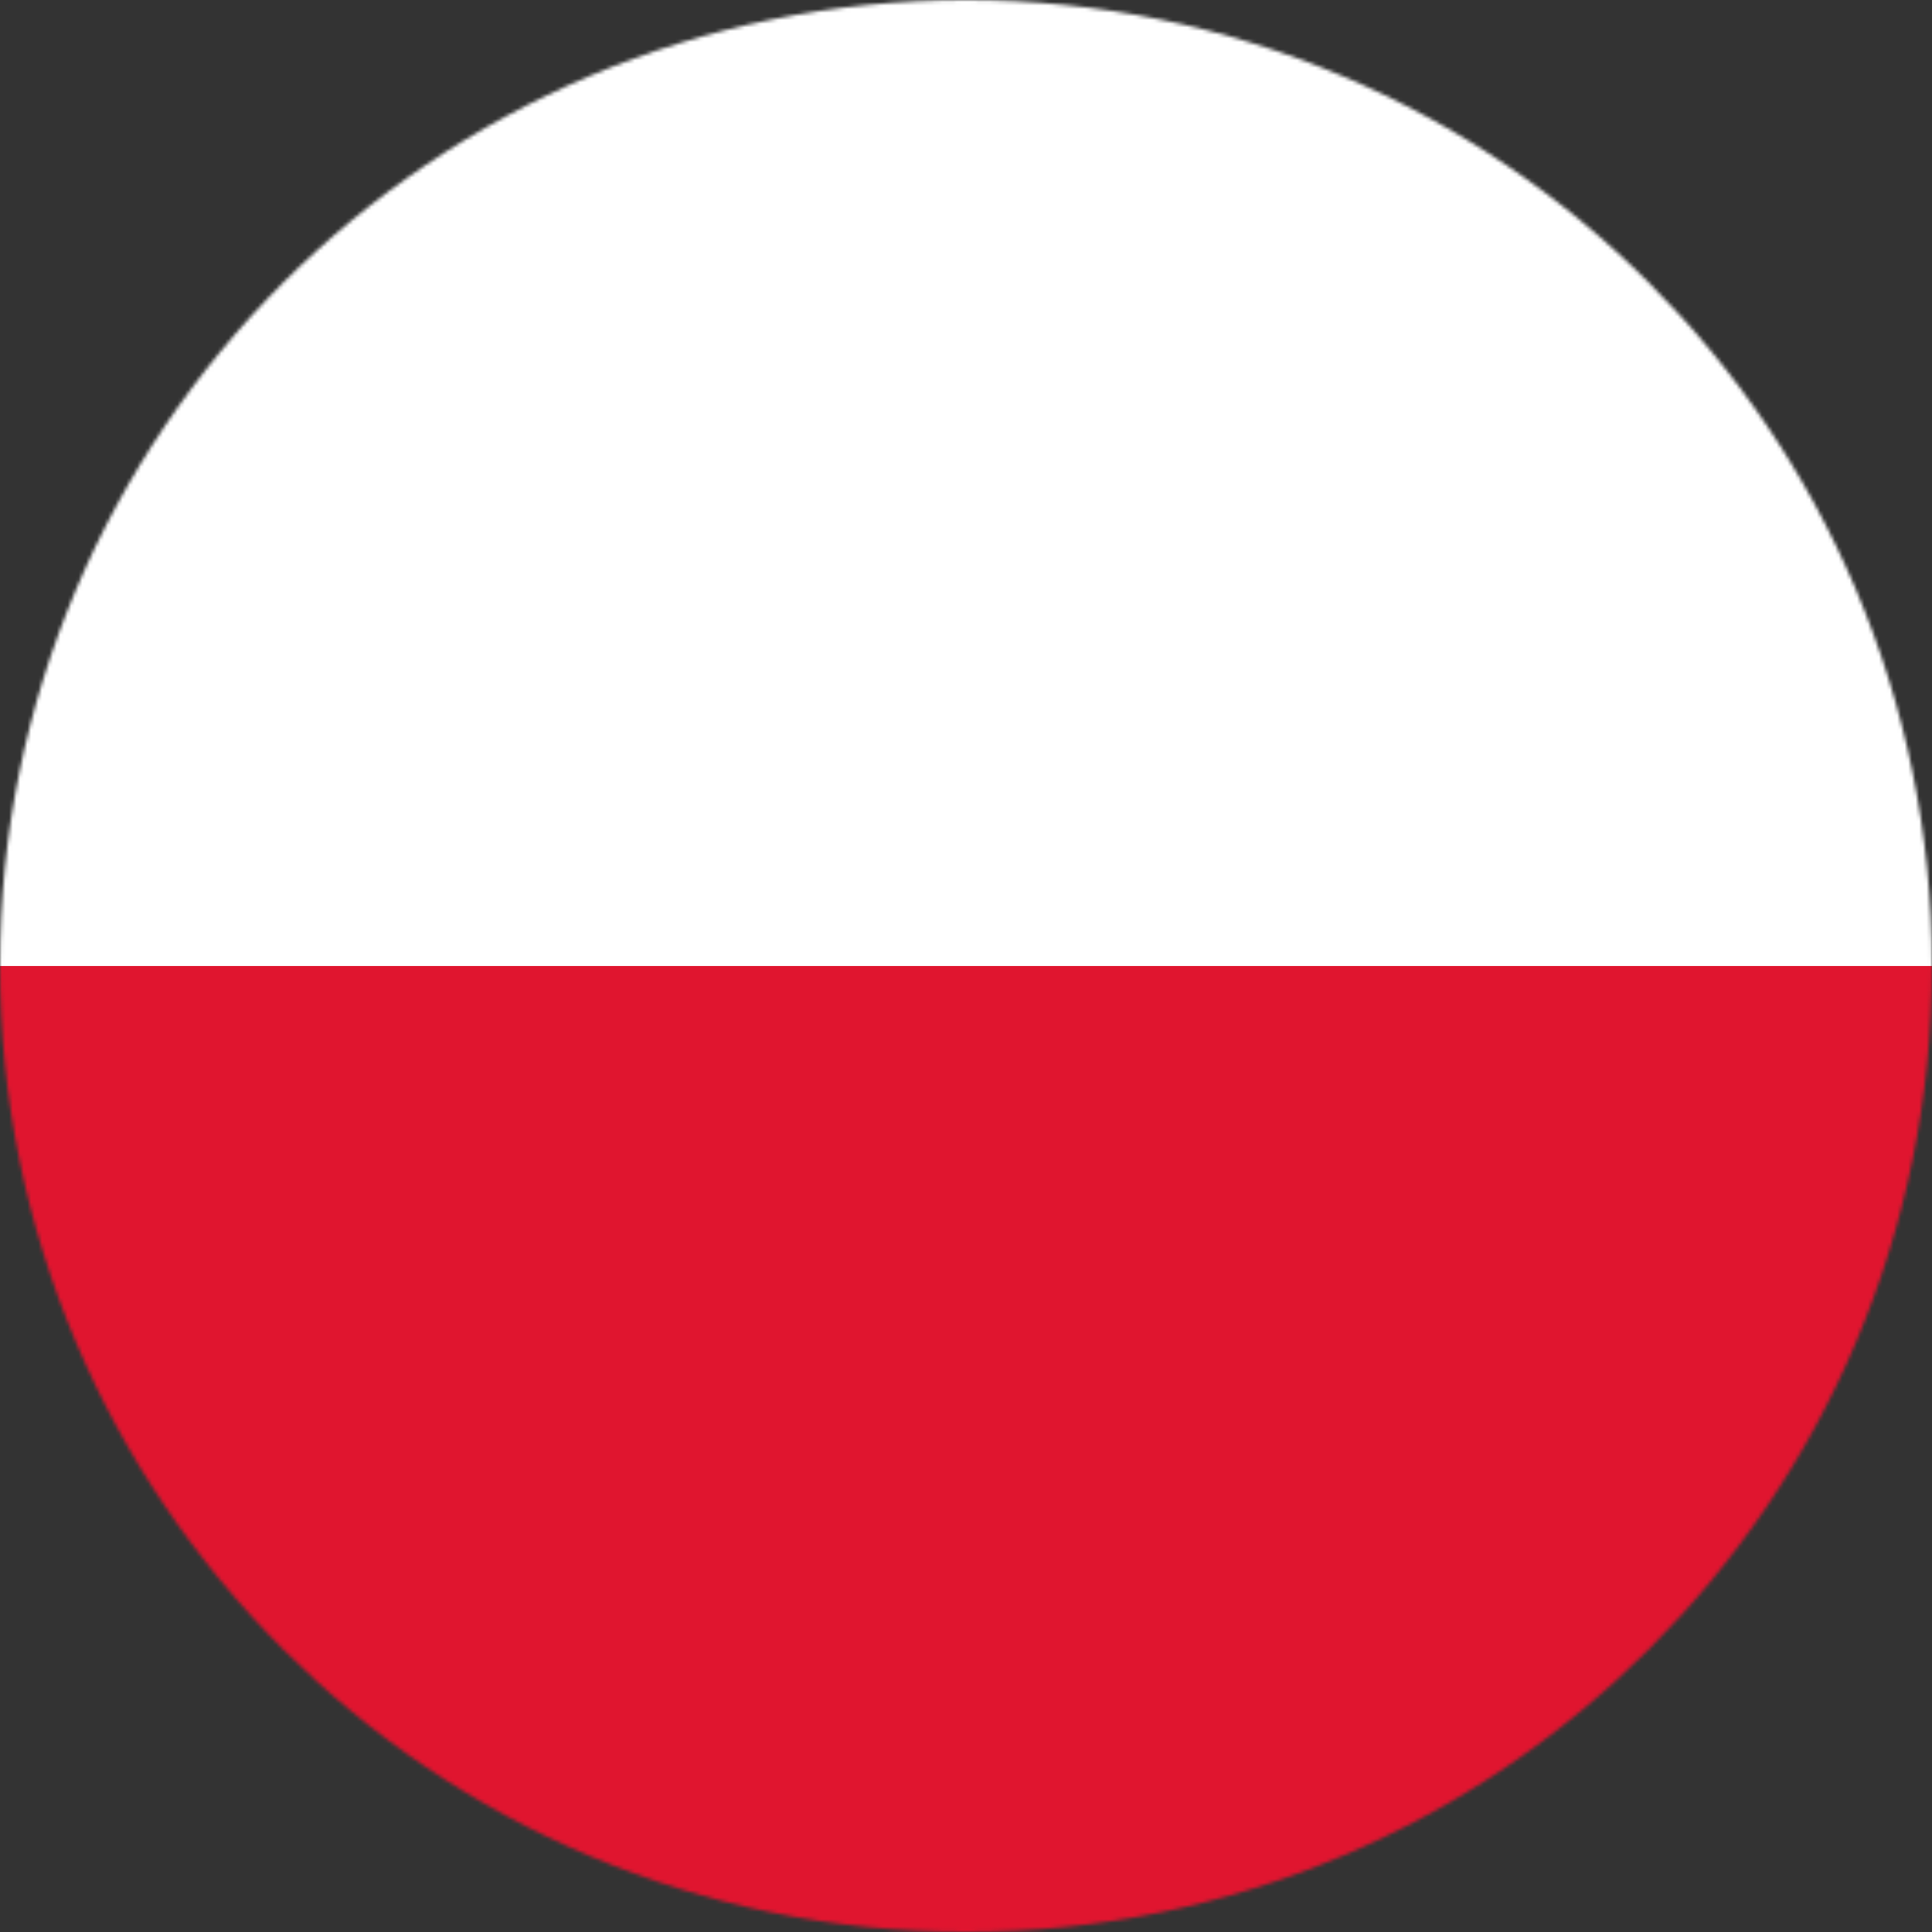
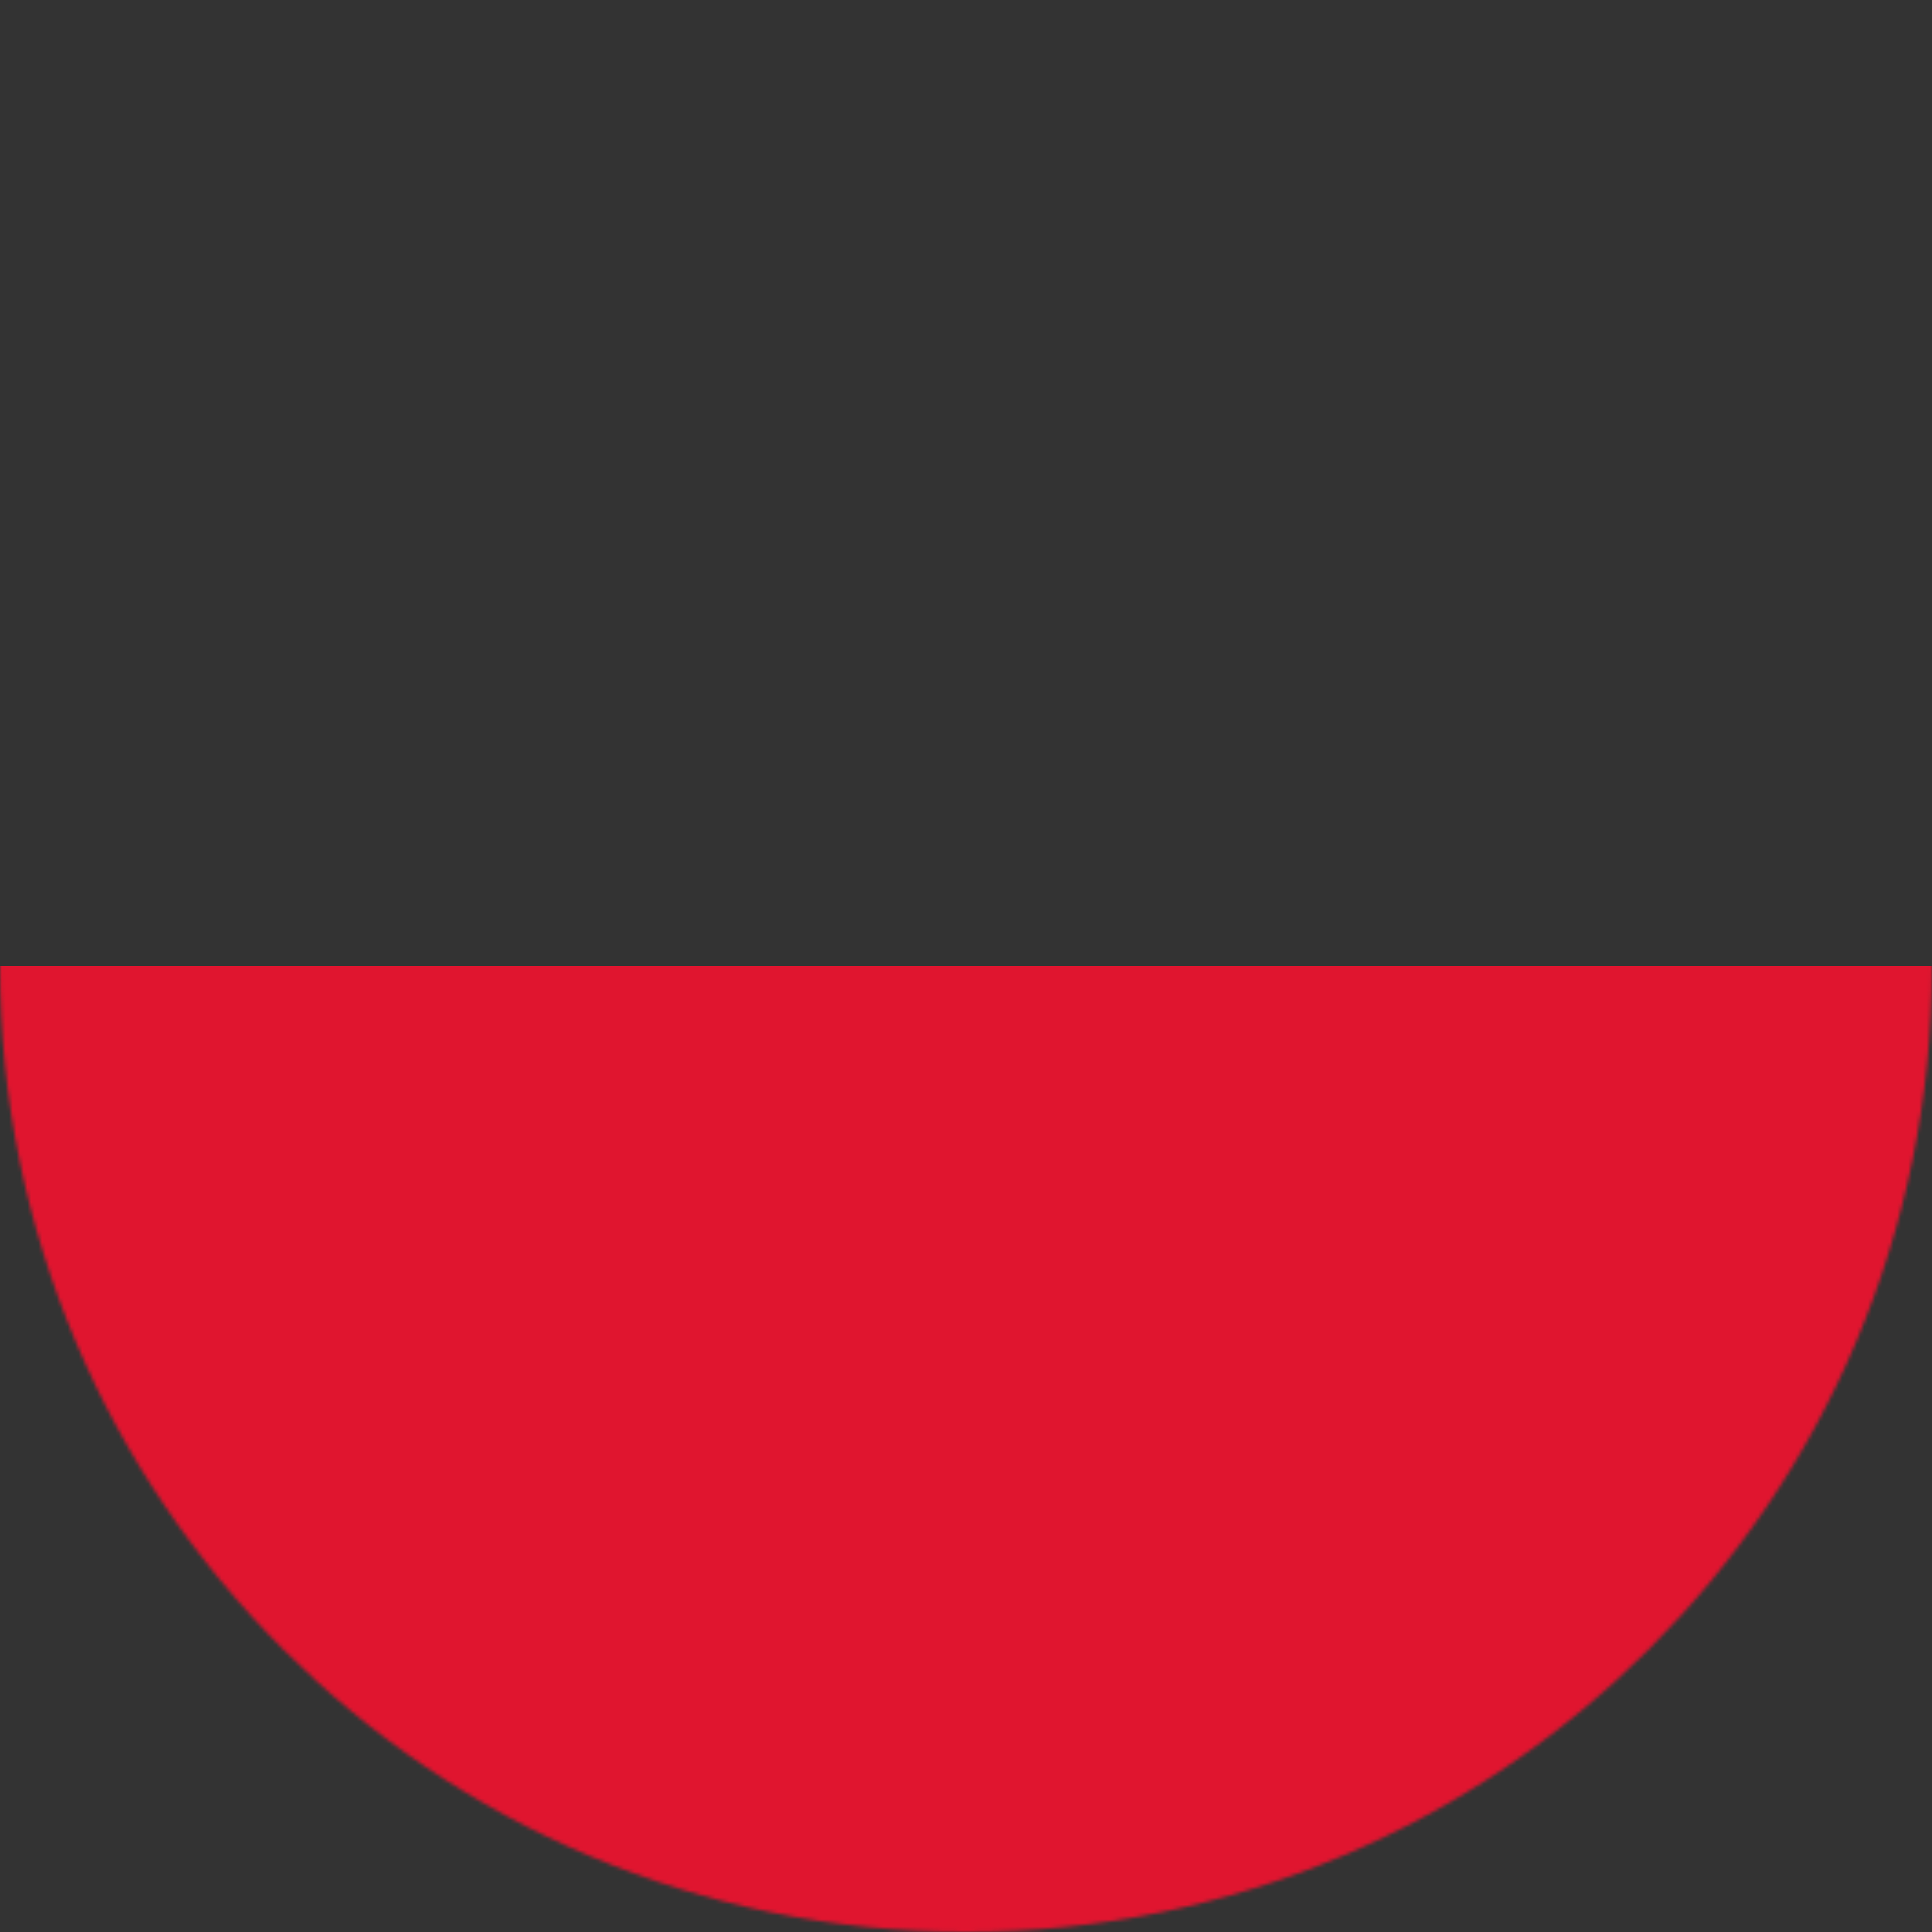
<svg xmlns="http://www.w3.org/2000/svg" width="528" height="528" viewBox="0 0 528 528" fill="none">
  <rect x="0" y="0" width="528" height="528" fill="#333333" stroke="none" />
  <mask id="mask0_1378_85" style="mask-type:alpha" maskUnits="userSpaceOnUse" x="0" y="0" width="528" height="528">
    <circle cx="264" cy="264" r="264" fill="white" />
  </mask>
  <g mask="url(#mask0_1378_85)">
-     <rect x="-136" width="800" height="264" fill="white" />
    <rect x="-136" y="264" width="800" height="264" fill="#E0152F" />
  </g>
</svg>